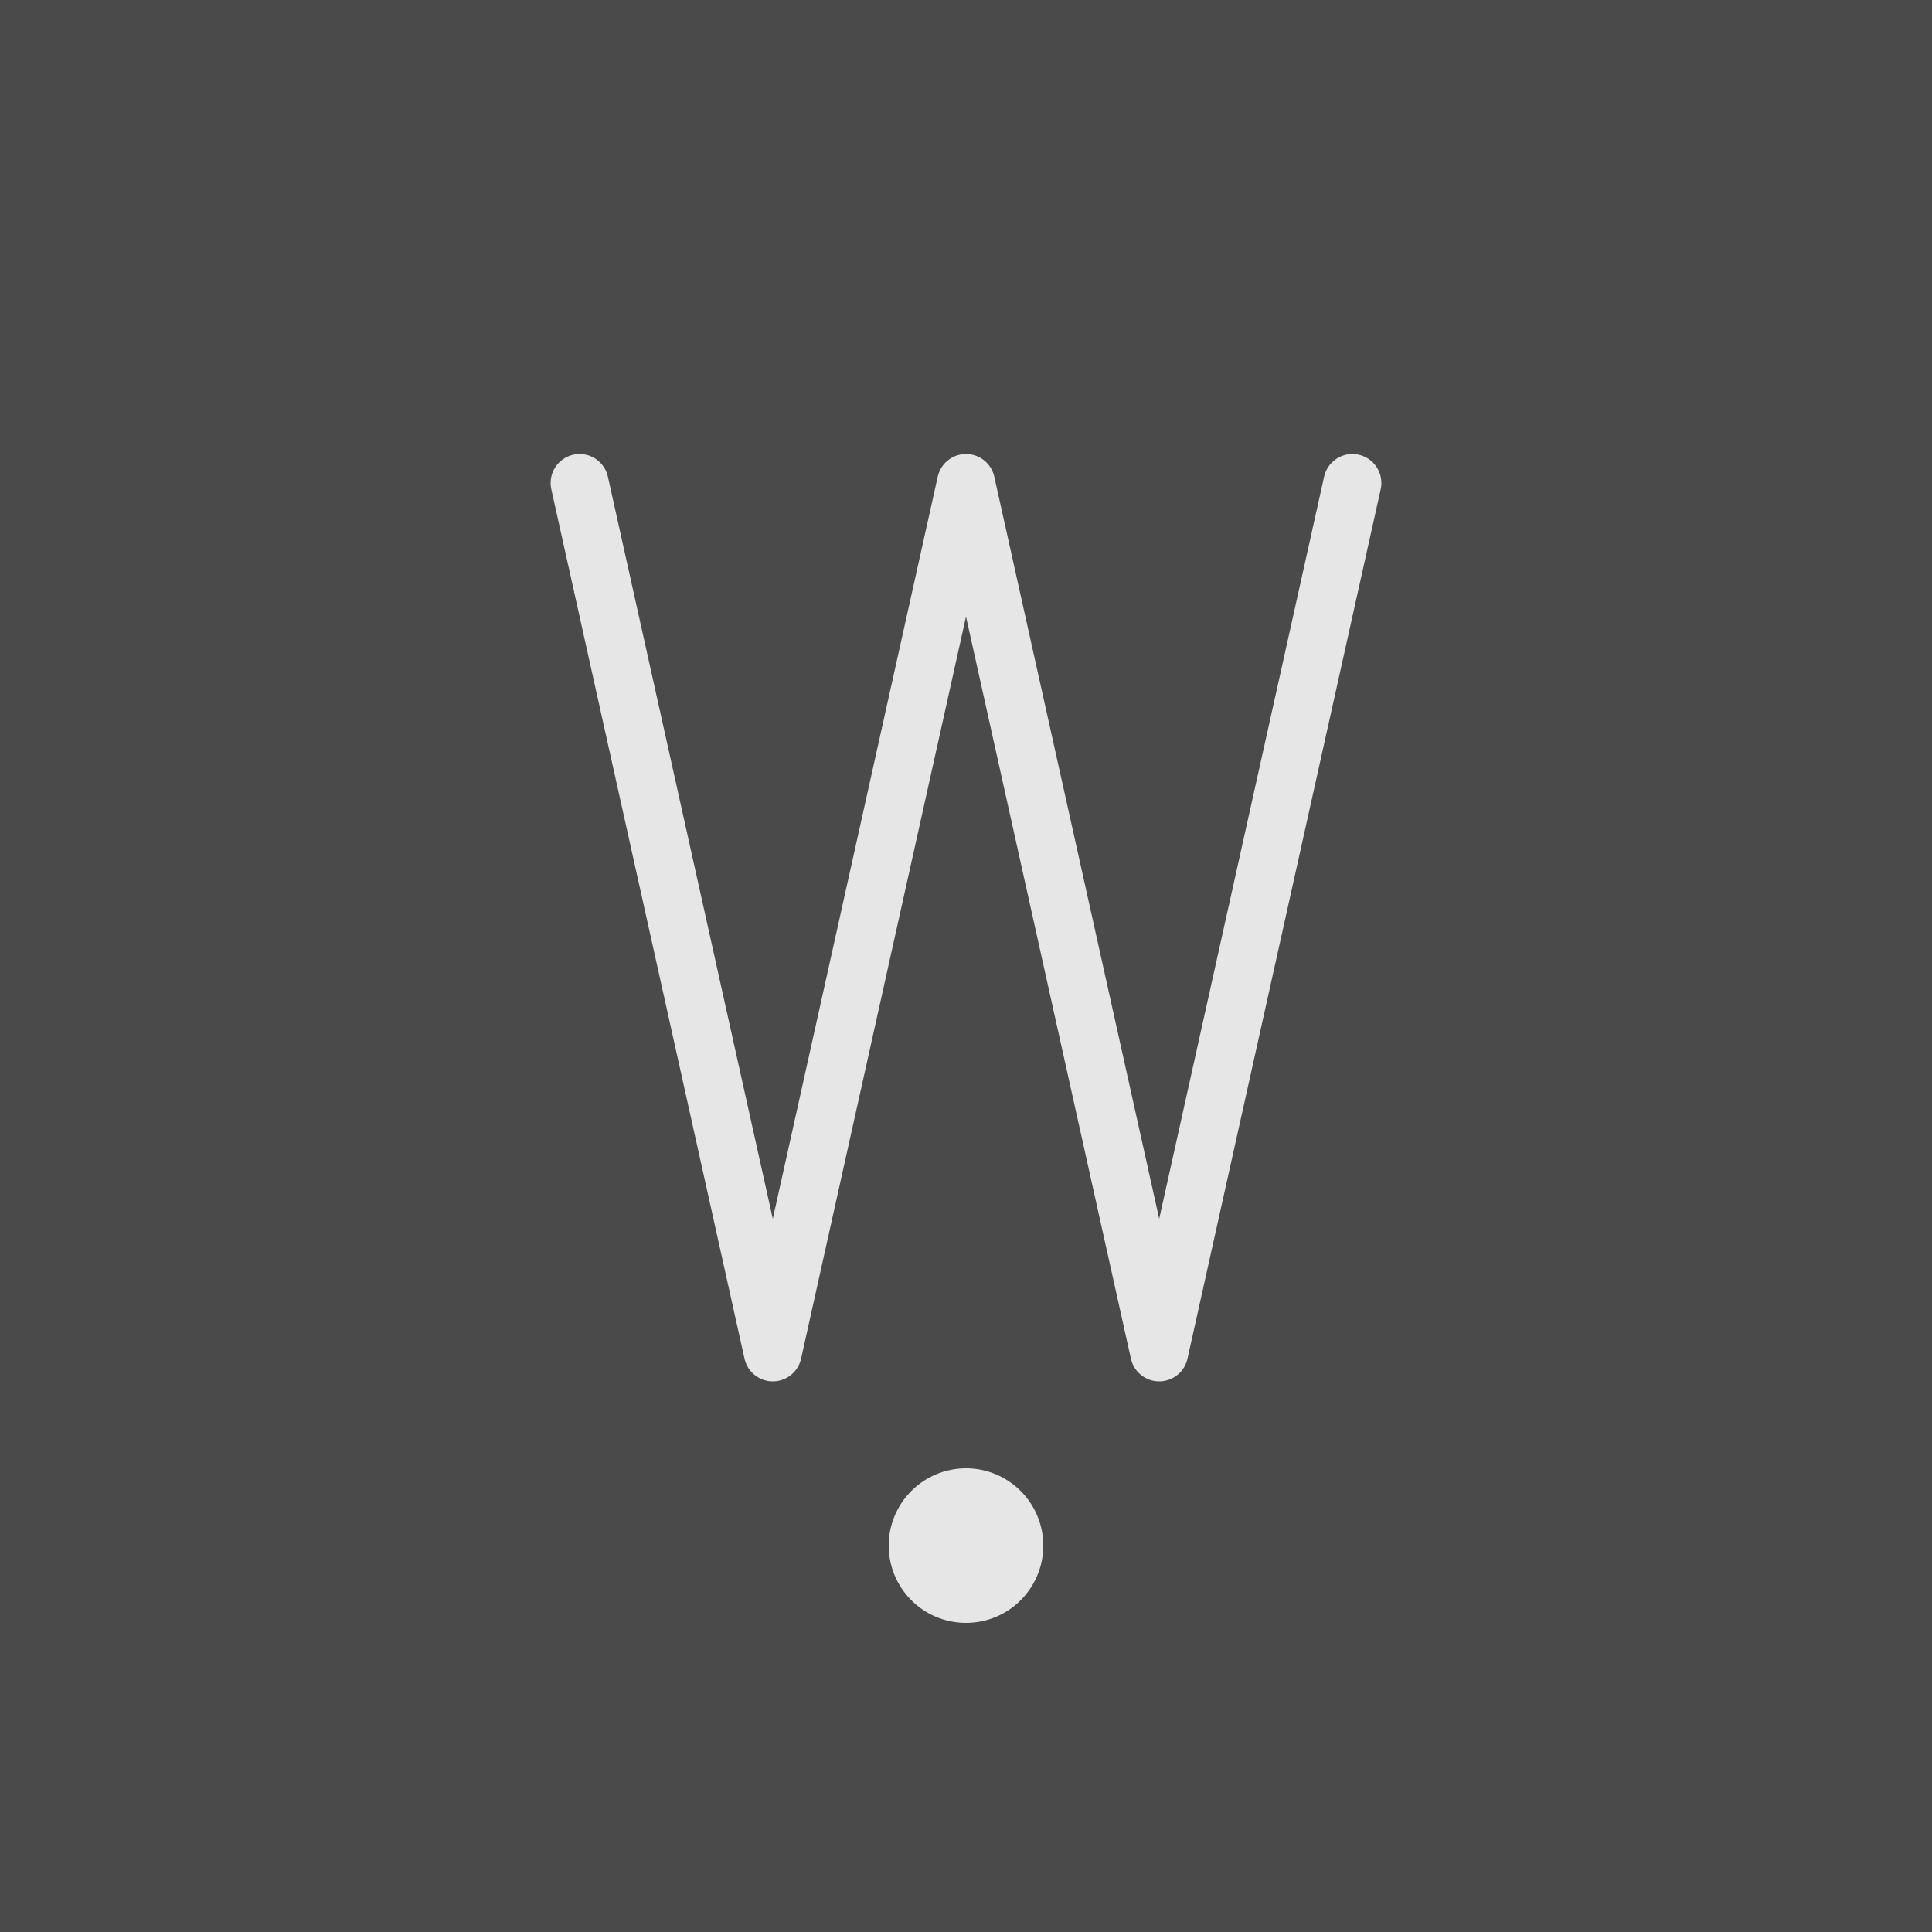
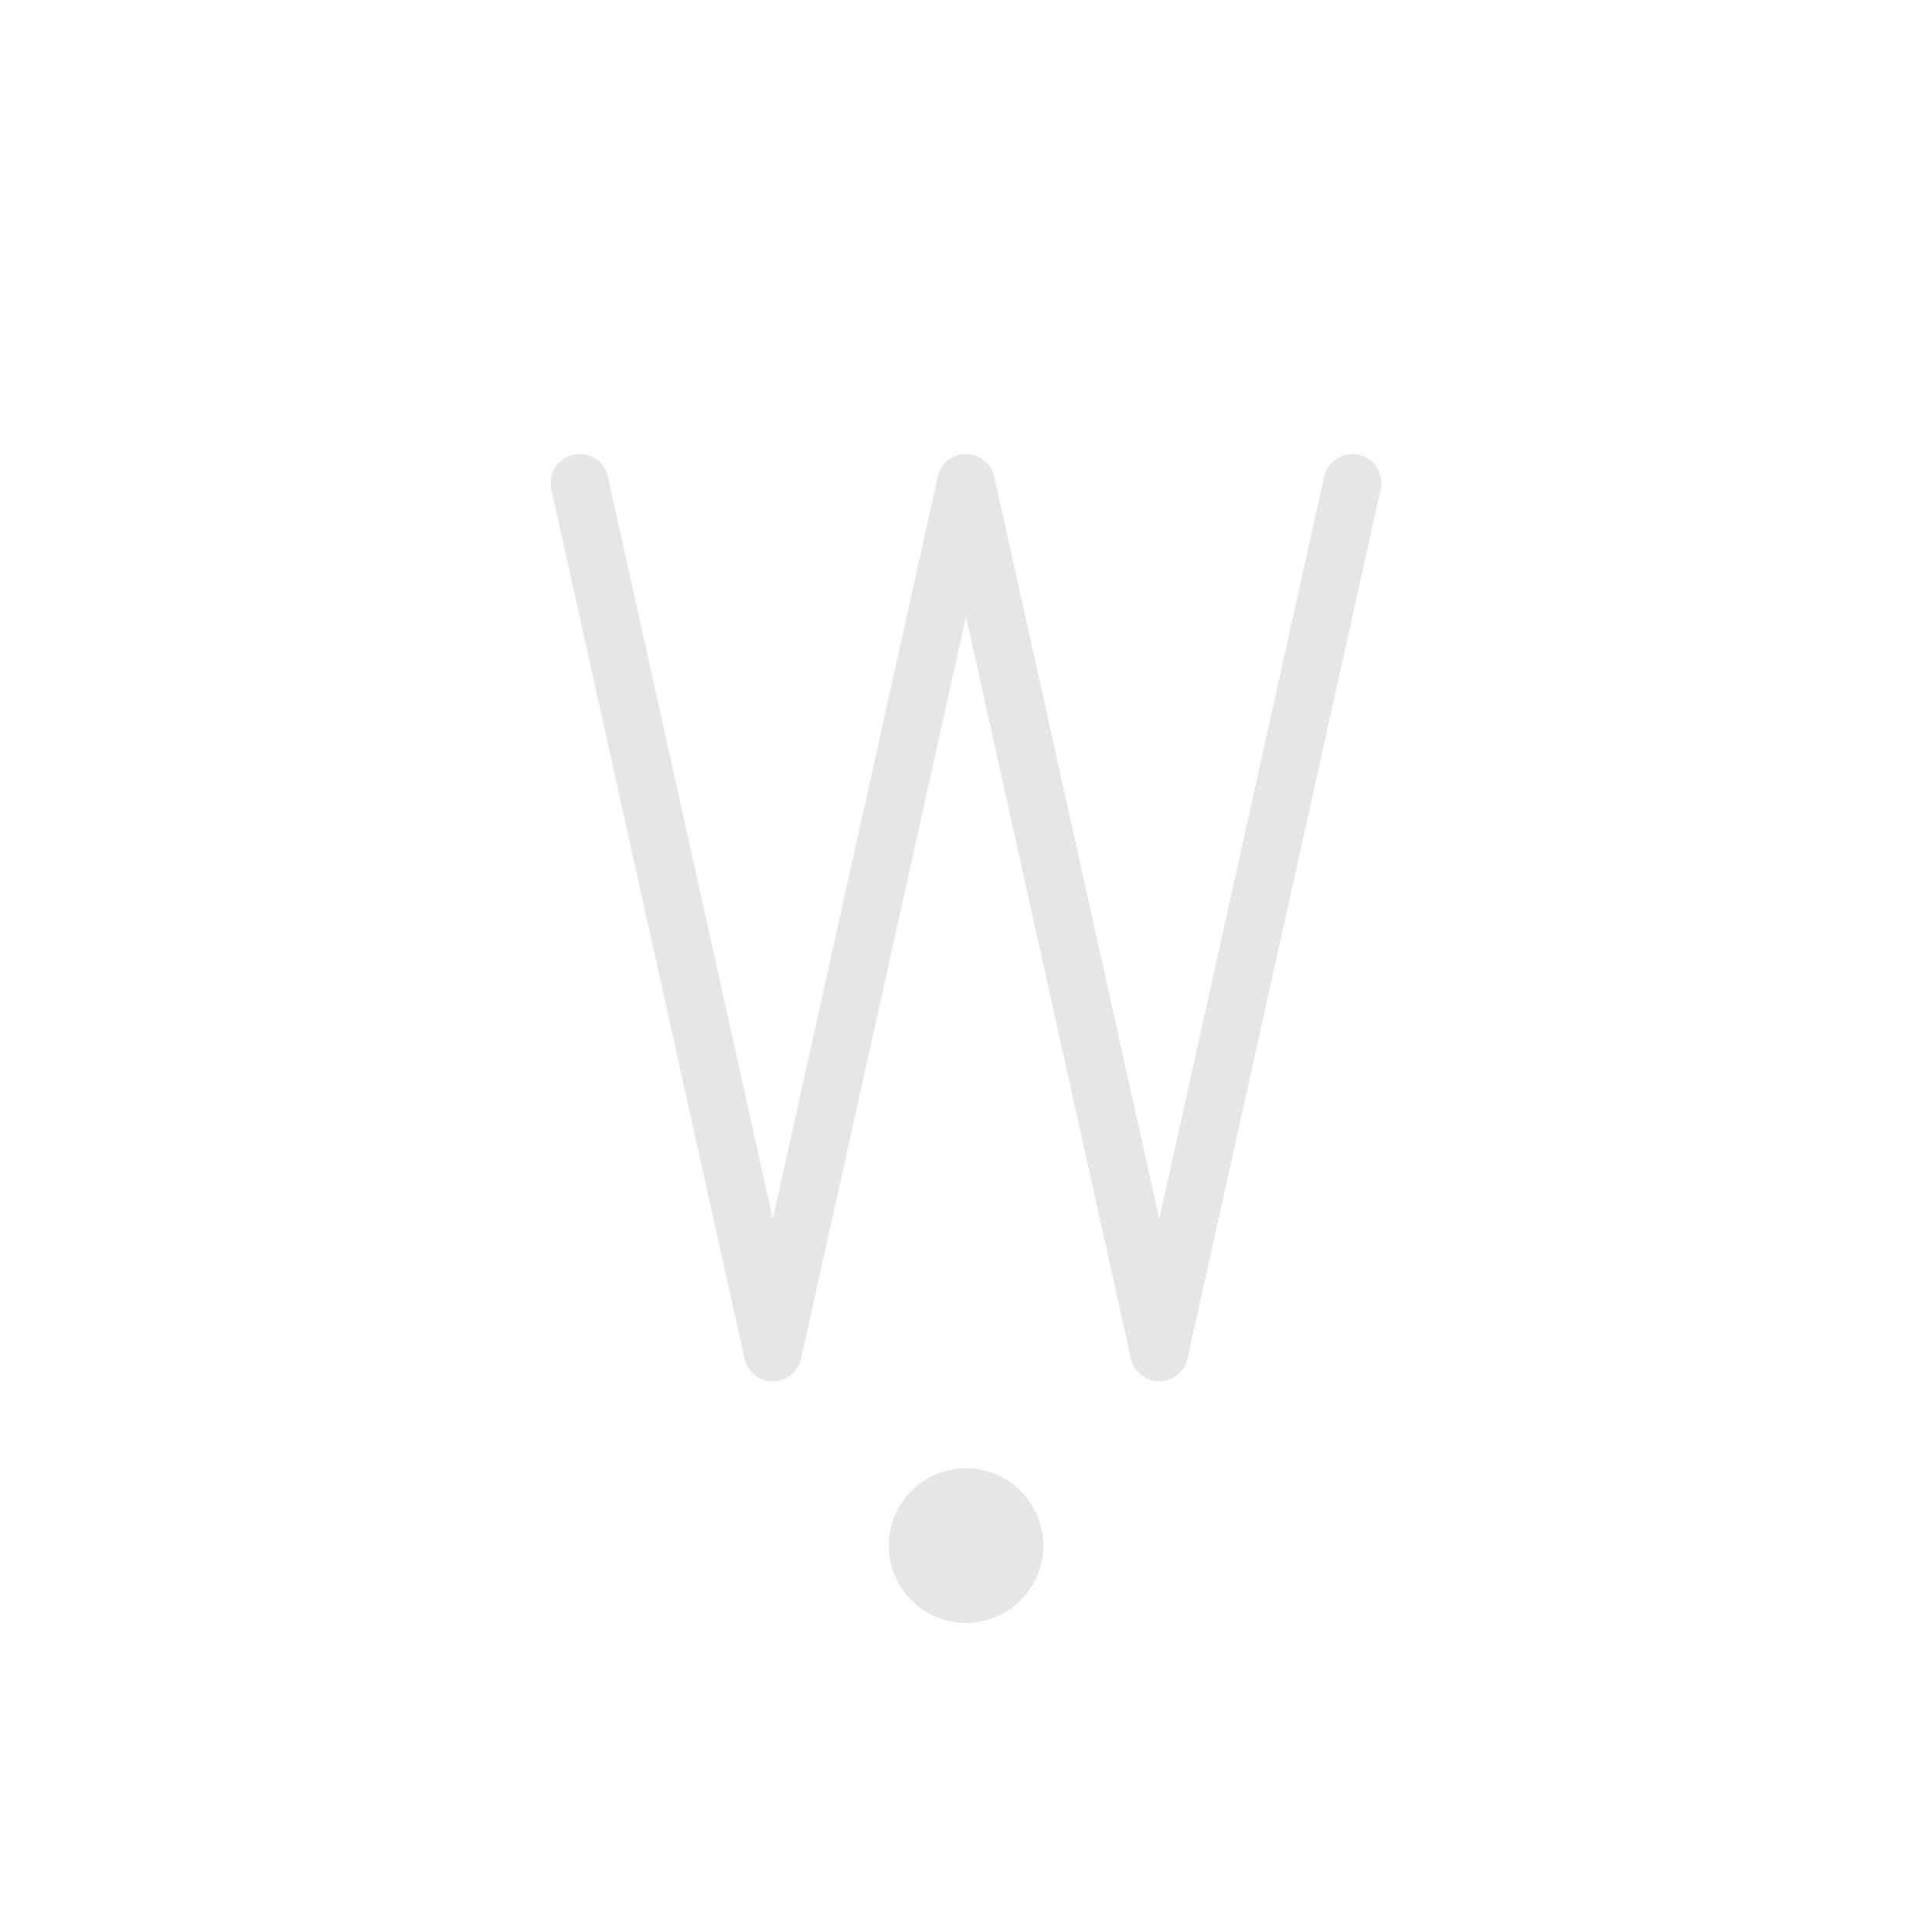
<svg xmlns="http://www.w3.org/2000/svg" viewBox="0 0 100 100">
-   <rect width="100" height="100" fill="#4A4A4A" />
  <path d="M30 25 L40 70 L50 25 L60 70 L70 25" stroke="#E6E6E6" stroke-width="3" fill="none" stroke-linecap="round" stroke-linejoin="round" />
  <circle cx="50" cy="80" r="4" fill="#E6E6E6" />
</svg>